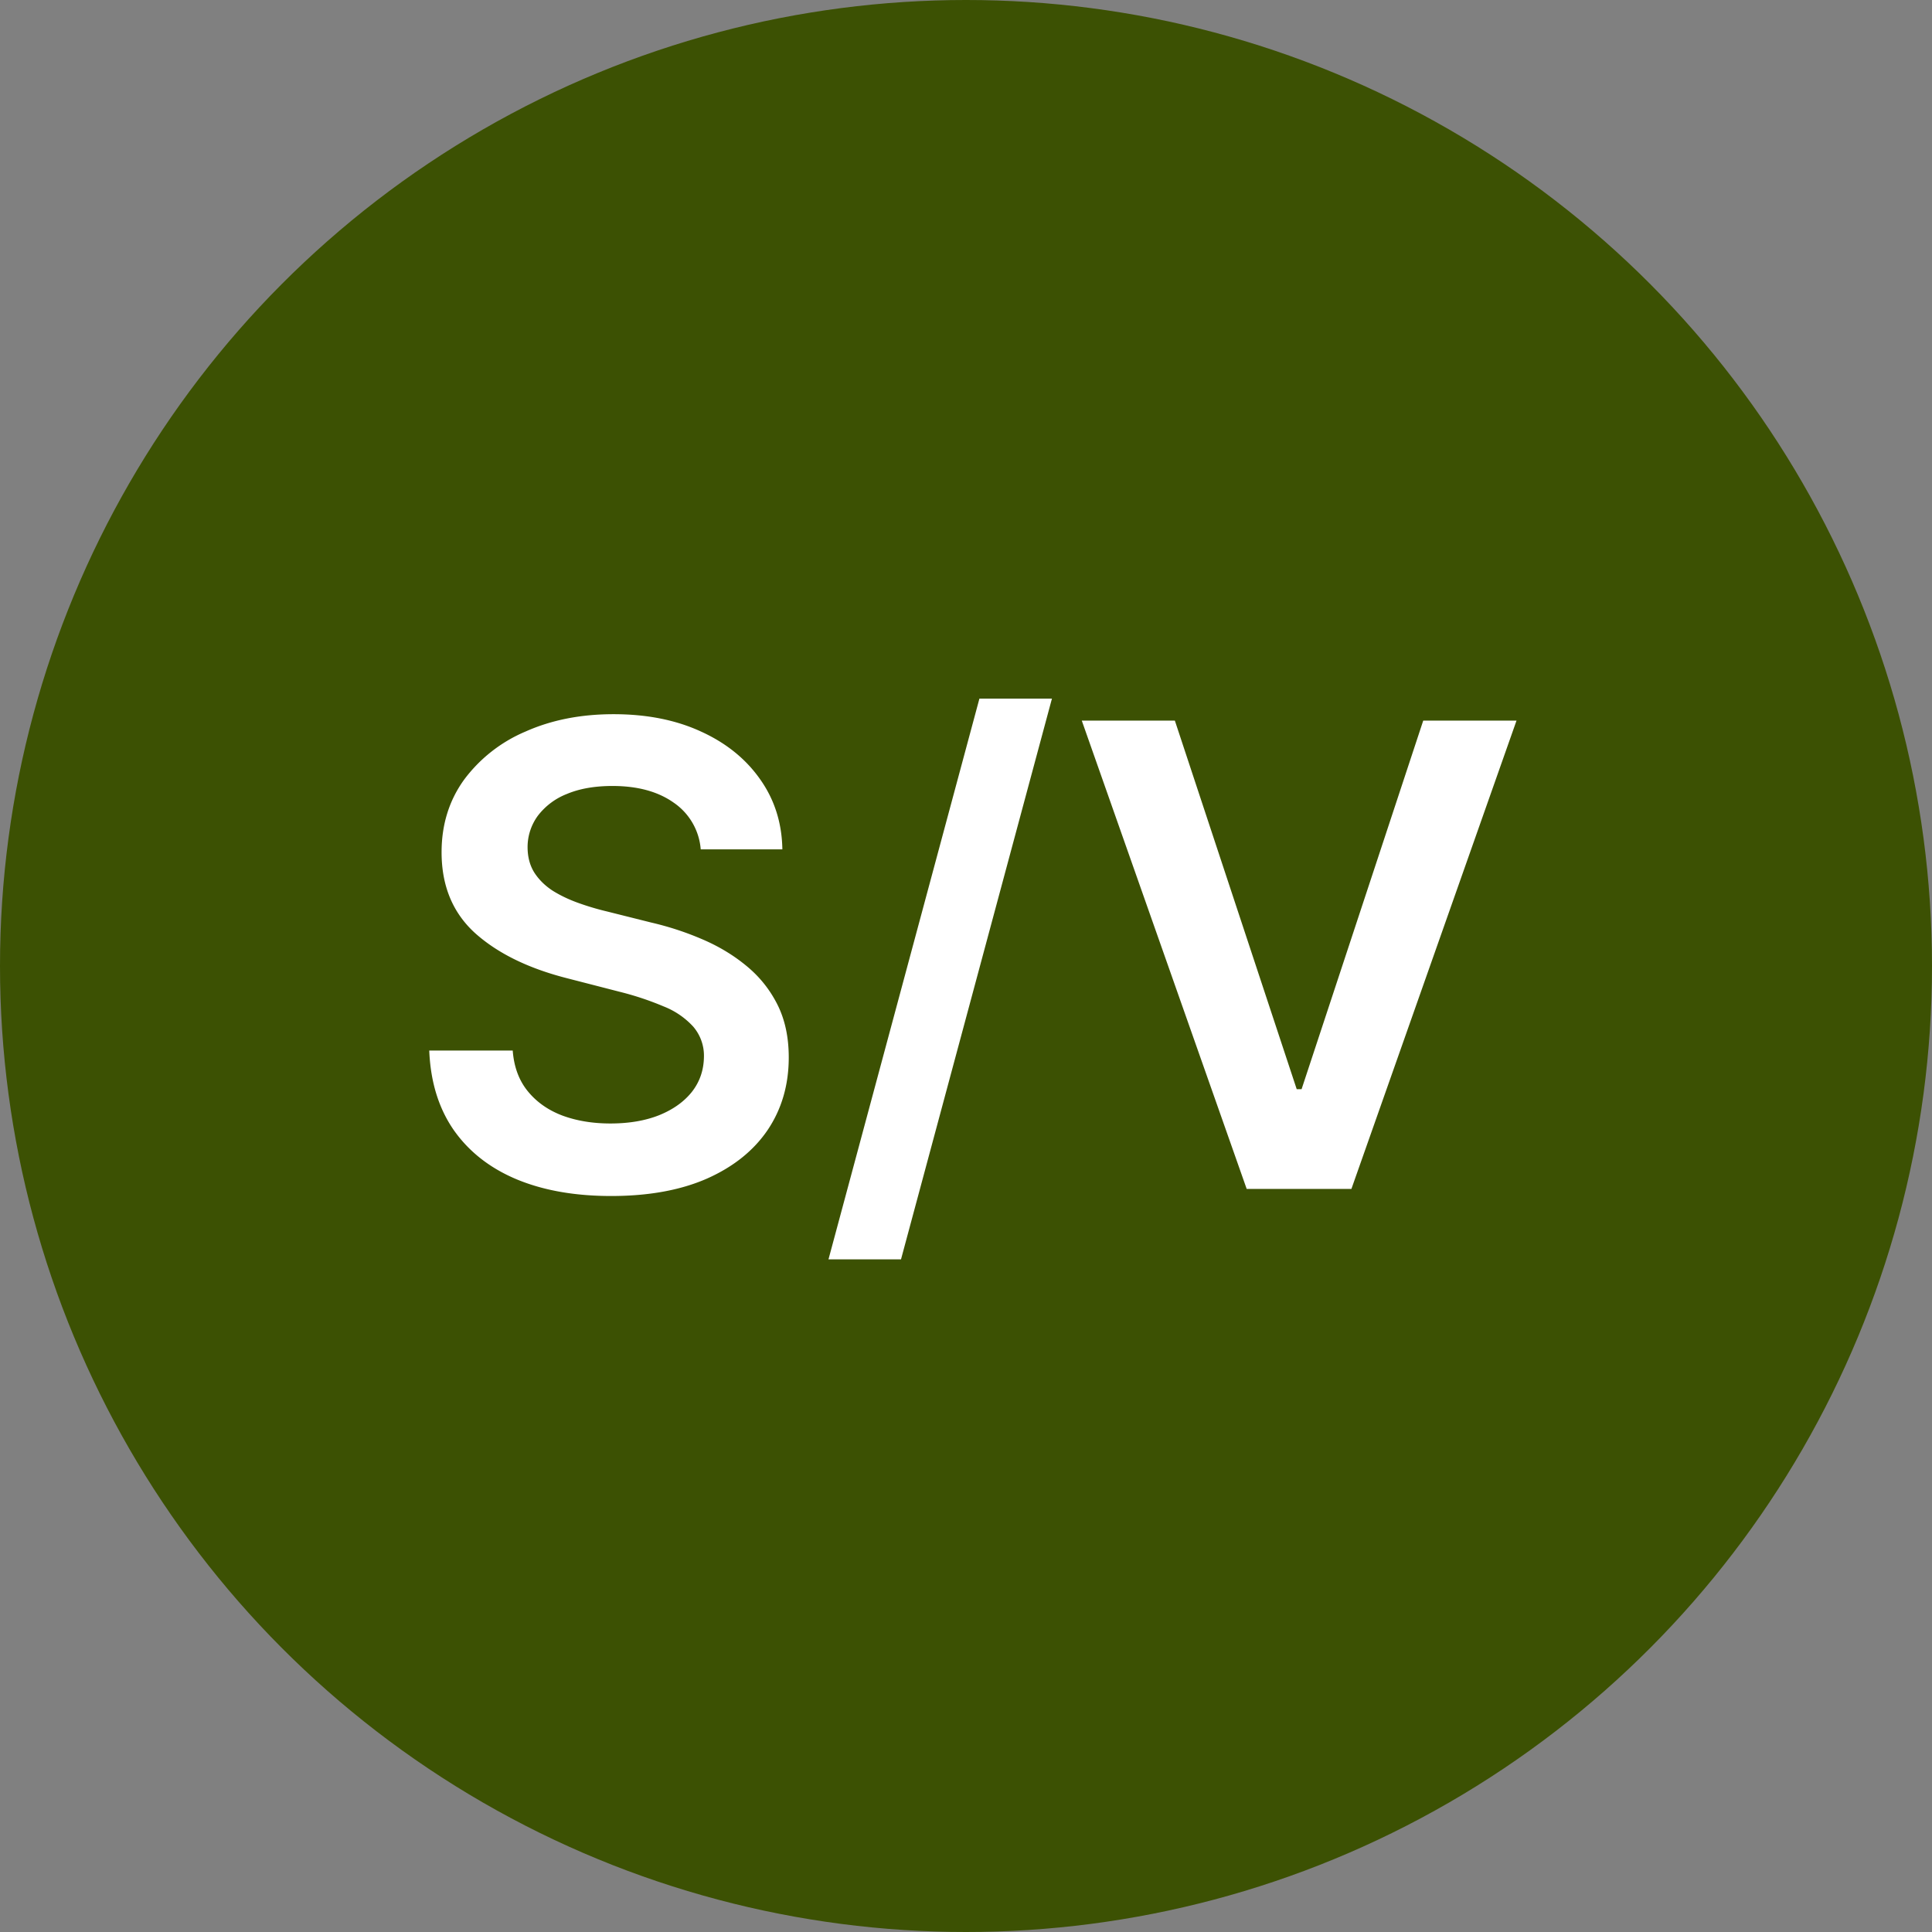
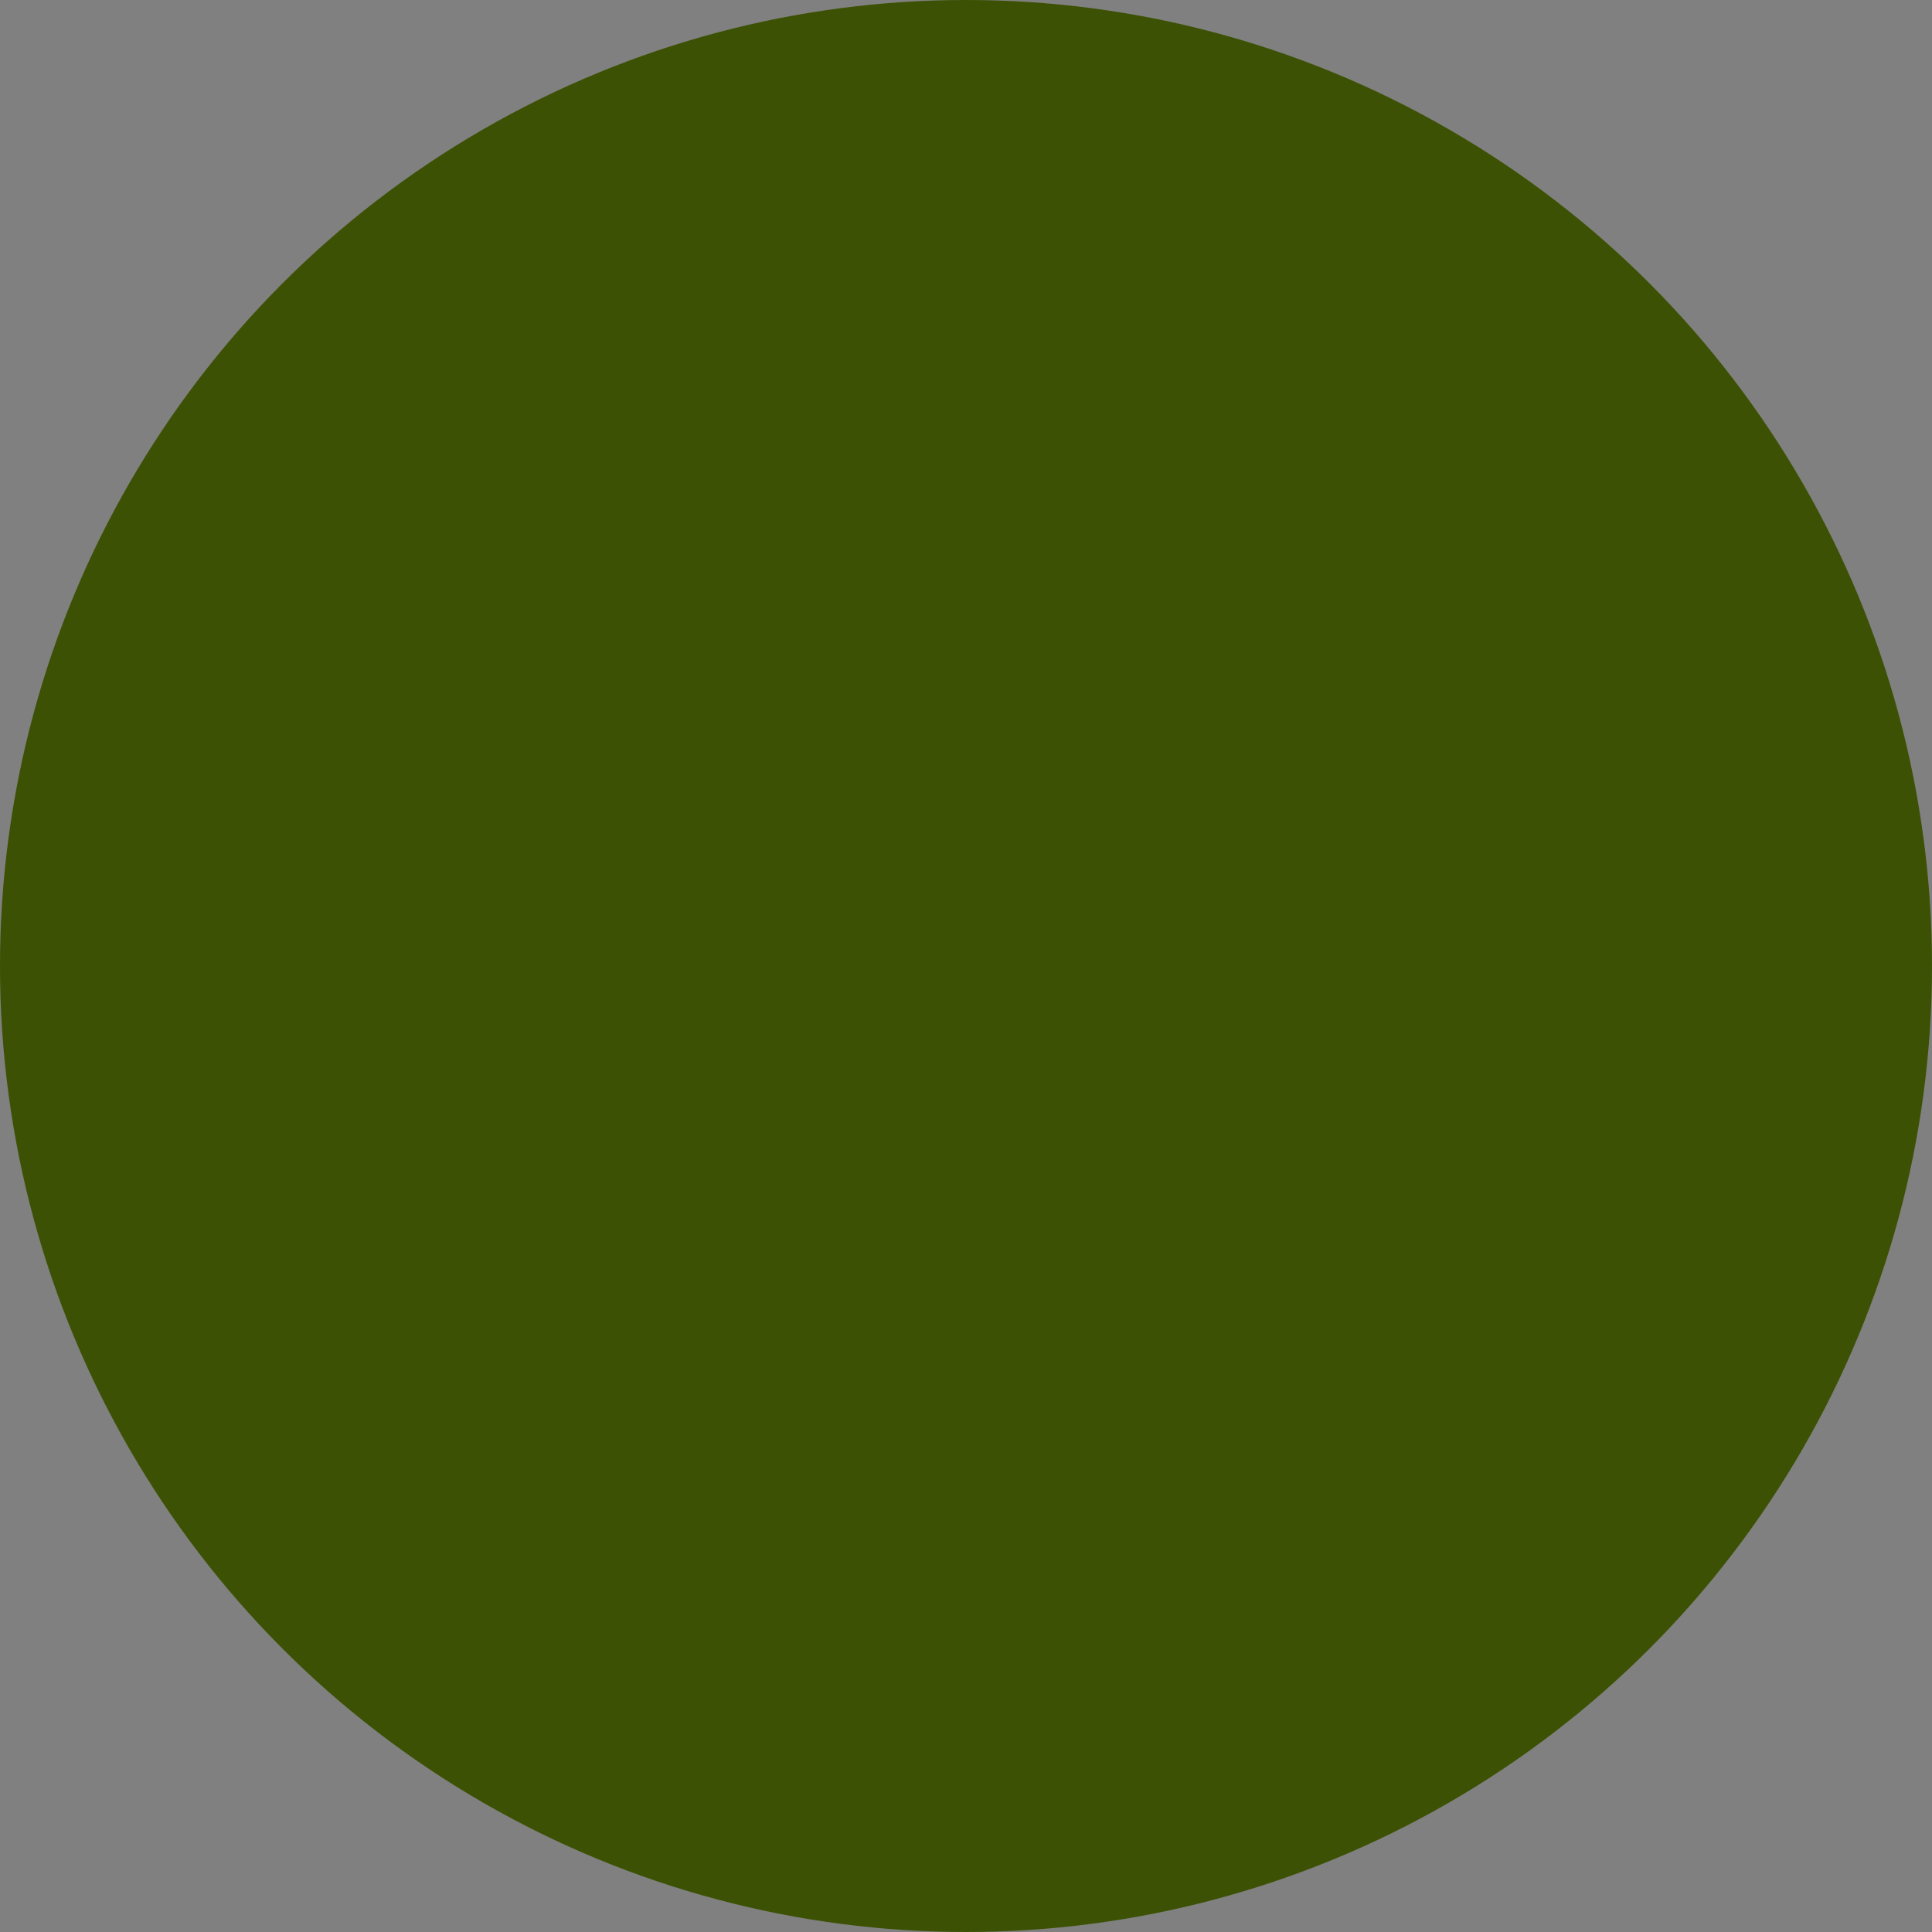
<svg xmlns="http://www.w3.org/2000/svg" width="39" height="39" fill="none">
  <rect width="100%" height="100%" fill="#808080" stroke="none" />
  <circle cx="19.5" cy="19.5" r="19.5" fill="#3C5103" />
-   <path fill="#fff" d="M14.145 17.145a1.26 1.26 0 0 0-.545-.942q-.476-.337-1.237-.337-.535 0-.919.161a1.36 1.36 0 0 0-.586.439 1.07 1.07 0 0 0-.208.632q0 .296.134.513.138.216.374.37.235.146.522.248.285.102.577.171l.886.222q.535.124 1.03.337.498.212.89.535.397.324.628.78.231.457.231 1.072 0 .83-.425 1.463-.425.627-1.227.983-.8.351-1.935.351-1.103 0-1.916-.341-.807-.341-1.265-.998-.451-.656-.489-1.597h1.685q.037.494.305.822.267.327.697.49.434.16.97.16.558 0 .978-.165.425-.171.665-.471.24-.305.245-.711a.9.9 0 0 0-.218-.61 1.6 1.6 0 0 0-.595-.406 6 6 0 0 0-.886-.295l-1.076-.277q-1.168-.3-1.847-.91-.674-.614-.674-1.63 0-.834.453-1.463a3 3 0 0 1 1.242-.974q.784-.35 1.777-.35 1.006 0 1.764.35.761.346 1.195.965.435.614.448 1.413zm7.09-3.043-3.047 11.32h-1.464l3.047-11.32zm2.481.444 2.46 7.441h.098l2.456-7.441h1.883L27.28 24h-2.114l-3.329-9.454z" />
</svg>